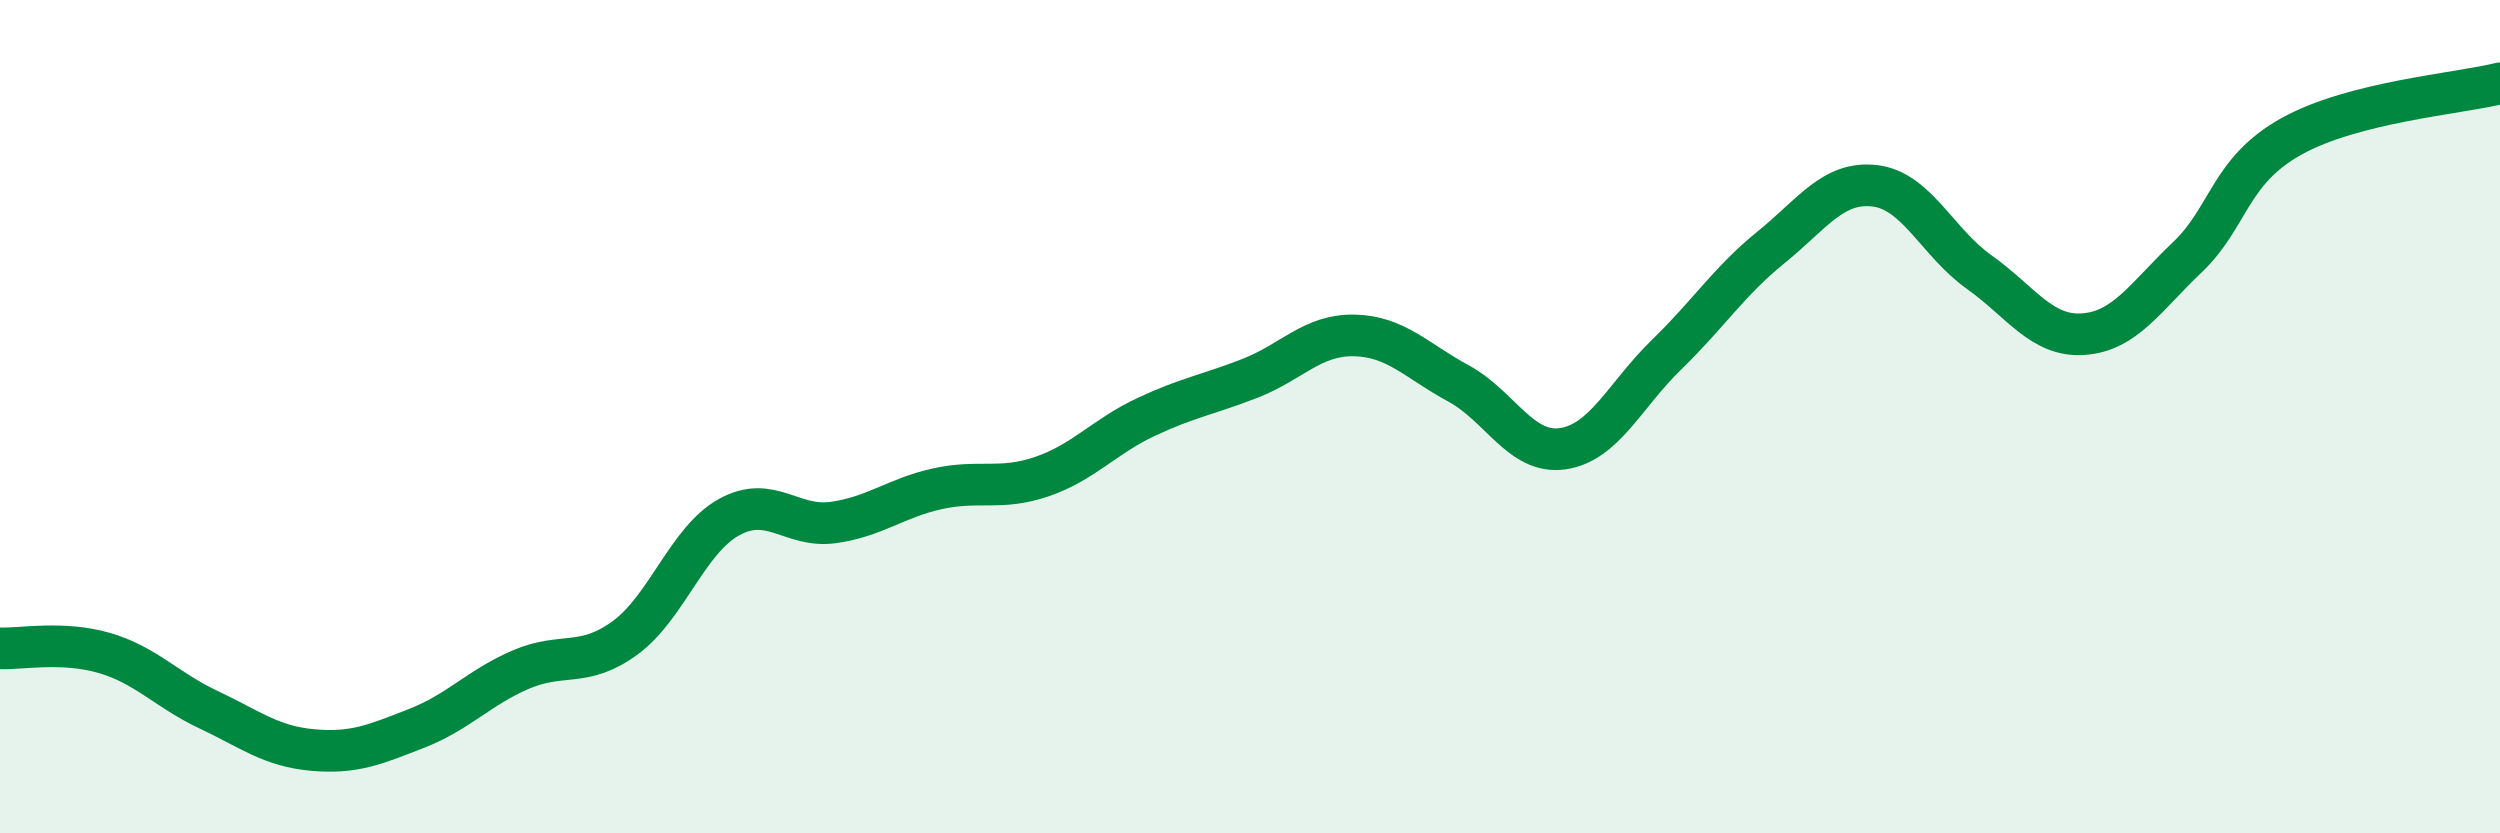
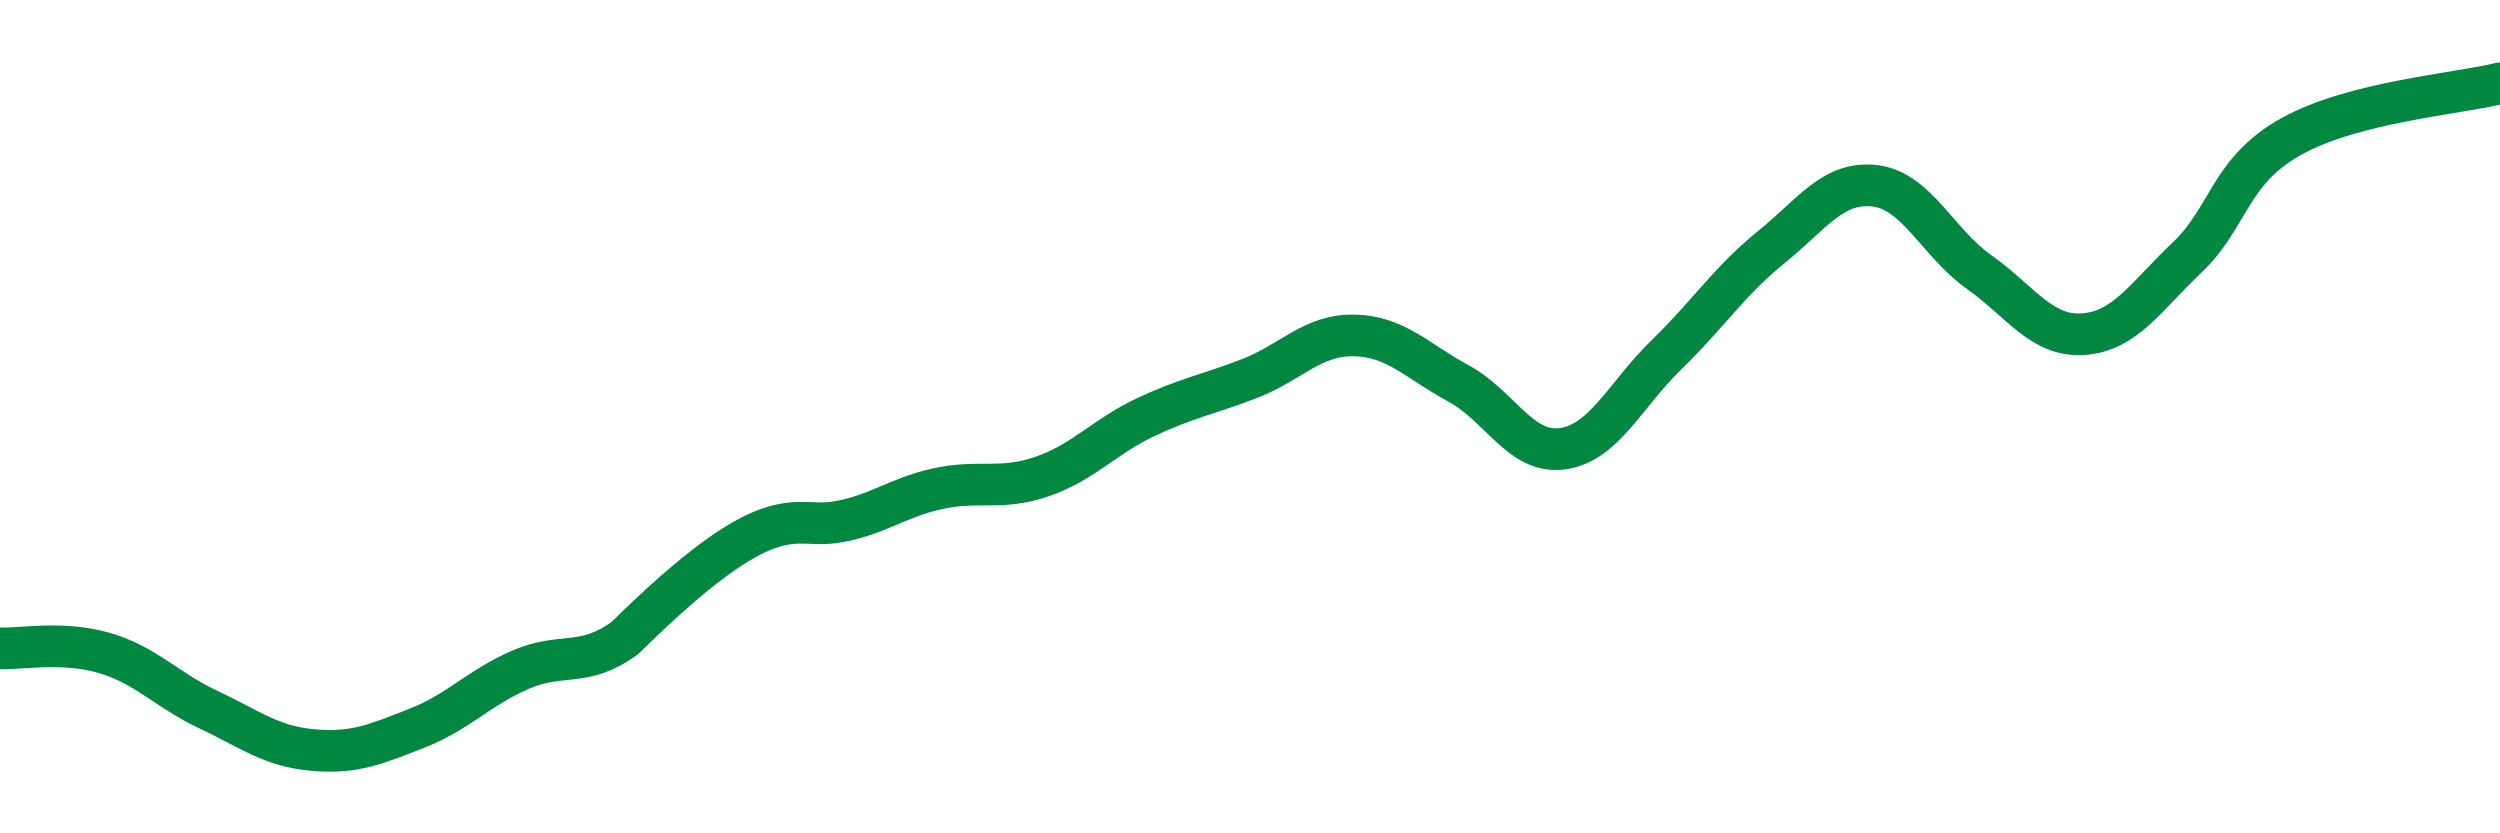
<svg xmlns="http://www.w3.org/2000/svg" width="60" height="20" viewBox="0 0 60 20">
-   <path d="M 0,15.56 C 0.5,15.58 1.5,15.38 2.5,15.67 C 3.5,15.96 4,16.56 5,17.03 C 6,17.5 6.5,17.91 7.5,18 C 8.5,18.09 9,17.87 10,17.48 C 11,17.09 11.5,16.5 12.5,16.07 C 13.5,15.64 14,16.04 15,15.31 C 16,14.58 16.5,12.96 17.5,12.41 C 18.5,11.86 19,12.68 20,12.54 C 21,12.4 21.5,11.95 22.5,11.73 C 23.5,11.51 24,11.78 25,11.44 C 26,11.1 26.5,10.48 27.5,10.01 C 28.5,9.54 29,9.47 30,9.08 C 31,8.69 31.5,8.03 32.5,8.05 C 33.5,8.07 34,8.66 35,9.2 C 36,9.74 36.5,10.91 37.5,10.77 C 38.5,10.63 39,9.48 40,8.51 C 41,7.54 41.5,6.75 42.5,5.94 C 43.5,5.13 44,4.34 45,4.46 C 46,4.58 46.5,5.82 47.5,6.53 C 48.5,7.24 49,8.09 50,8.02 C 51,7.95 51.5,7.12 52.5,6.17 C 53.5,5.22 53.5,4.1 55,3.27 C 56.5,2.44 59,2.25 60,2L60 20L0 20Z" fill="#008740" opacity="0.1" stroke-linecap="round" stroke-linejoin="round" />
-   <path d="M 0,15.56 C 0.5,15.58 1.5,15.38 2.5,15.67 C 3.5,15.96 4,16.56 5,17.03 C 6,17.5 6.5,17.91 7.5,18 C 8.5,18.09 9,17.87 10,17.48 C 11,17.09 11.5,16.5 12.5,16.07 C 13.5,15.64 14,16.04 15,15.31 C 16,14.58 16.5,12.96 17.5,12.41 C 18.5,11.86 19,12.68 20,12.54 C 21,12.4 21.5,11.95 22.5,11.73 C 23.5,11.51 24,11.78 25,11.44 C 26,11.1 26.5,10.48 27.5,10.01 C 28.5,9.54 29,9.47 30,9.08 C 31,8.69 31.5,8.03 32.5,8.05 C 33.5,8.07 34,8.66 35,9.2 C 36,9.74 36.5,10.91 37.5,10.77 C 38.5,10.63 39,9.48 40,8.51 C 41,7.54 41.5,6.75 42.5,5.94 C 43.5,5.13 44,4.34 45,4.46 C 46,4.58 46.5,5.82 47.5,6.53 C 48.5,7.24 49,8.09 50,8.02 C 51,7.95 51.5,7.12 52.5,6.17 C 53.5,5.22 53.5,4.1 55,3.27 C 56.5,2.44 59,2.25 60,2" stroke="#008740" stroke-width="1" fill="none" stroke-linecap="round" stroke-linejoin="round" />
+   <path d="M 0,15.56 C 0.5,15.58 1.5,15.38 2.5,15.67 C 3.5,15.96 4,16.56 5,17.03 C 6,17.5 6.5,17.91 7.5,18 C 8.5,18.09 9,17.87 10,17.48 C 11,17.09 11.5,16.5 12.5,16.07 C 13.5,15.64 14,16.04 15,15.31 C 18.5,11.86 19,12.68 20,12.54 C 21,12.4 21.5,11.95 22.5,11.73 C 23.5,11.51 24,11.78 25,11.44 C 26,11.1 26.5,10.48 27.5,10.01 C 28.5,9.54 29,9.47 30,9.08 C 31,8.69 31.5,8.03 32.5,8.05 C 33.5,8.07 34,8.66 35,9.2 C 36,9.74 36.5,10.91 37.5,10.77 C 38.5,10.63 39,9.48 40,8.51 C 41,7.54 41.5,6.75 42.5,5.94 C 43.5,5.13 44,4.34 45,4.46 C 46,4.58 46.5,5.82 47.5,6.53 C 48.5,7.24 49,8.09 50,8.02 C 51,7.95 51.5,7.12 52.5,6.17 C 53.5,5.22 53.5,4.1 55,3.27 C 56.5,2.44 59,2.25 60,2" stroke="#008740" stroke-width="1" fill="none" stroke-linecap="round" stroke-linejoin="round" />
</svg>